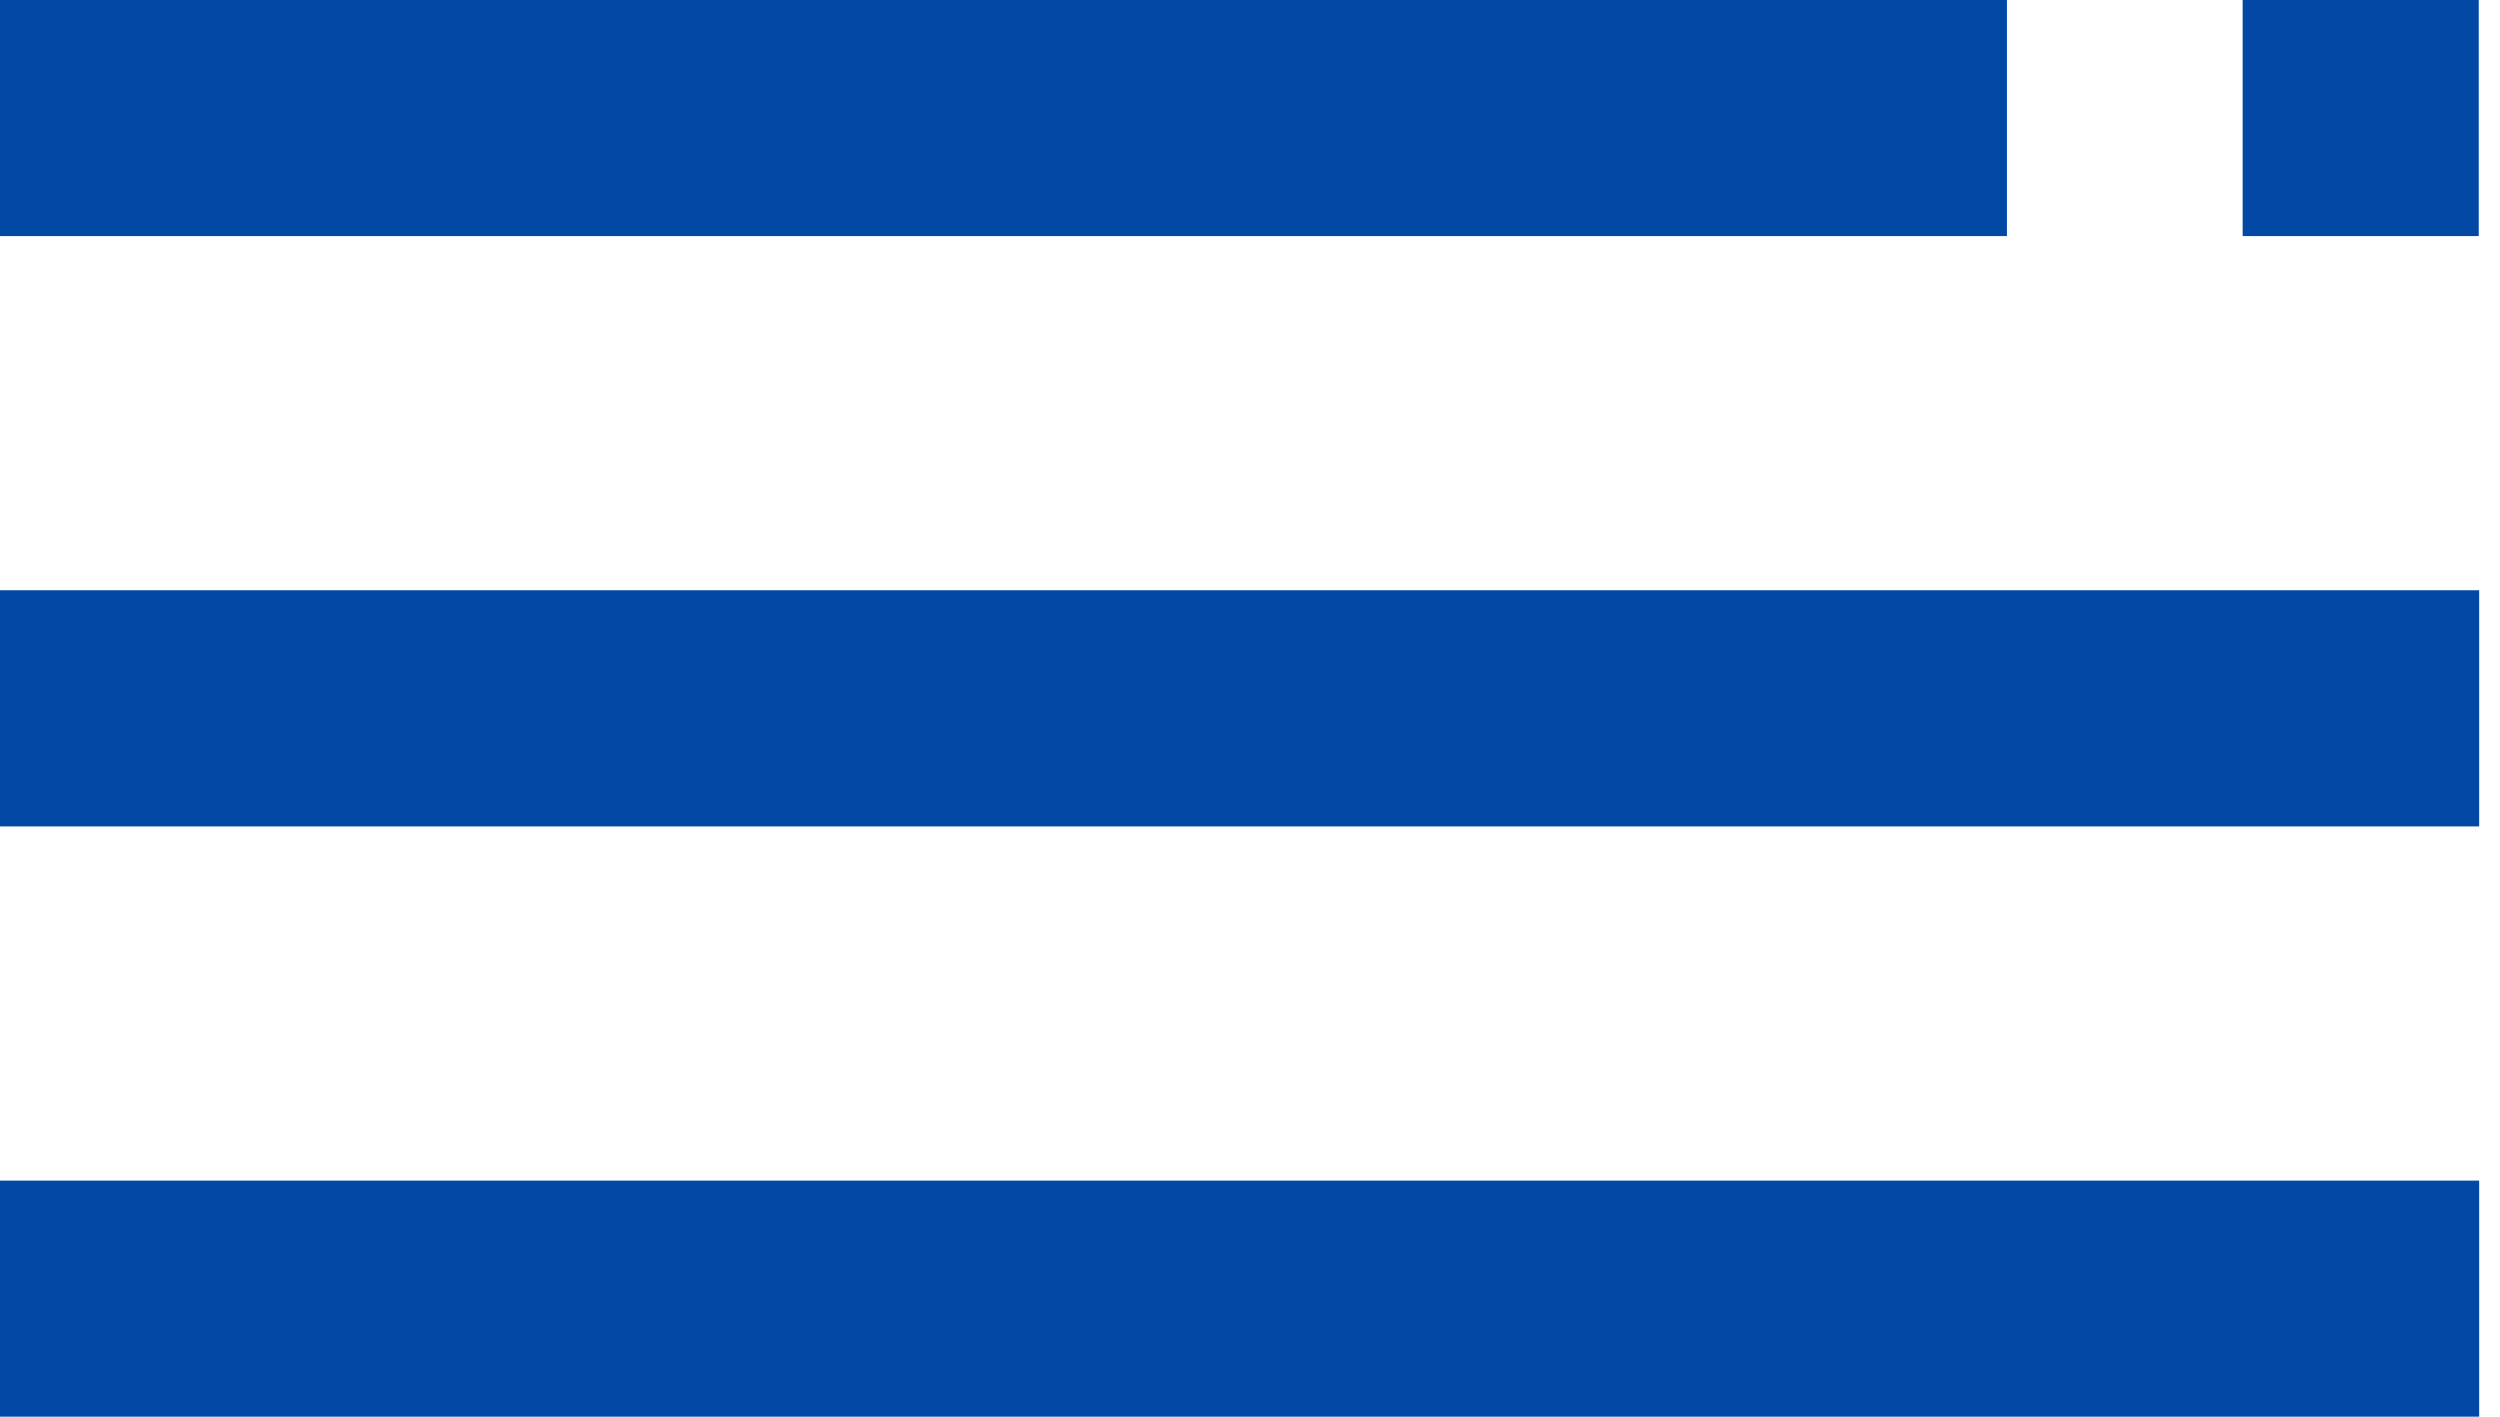
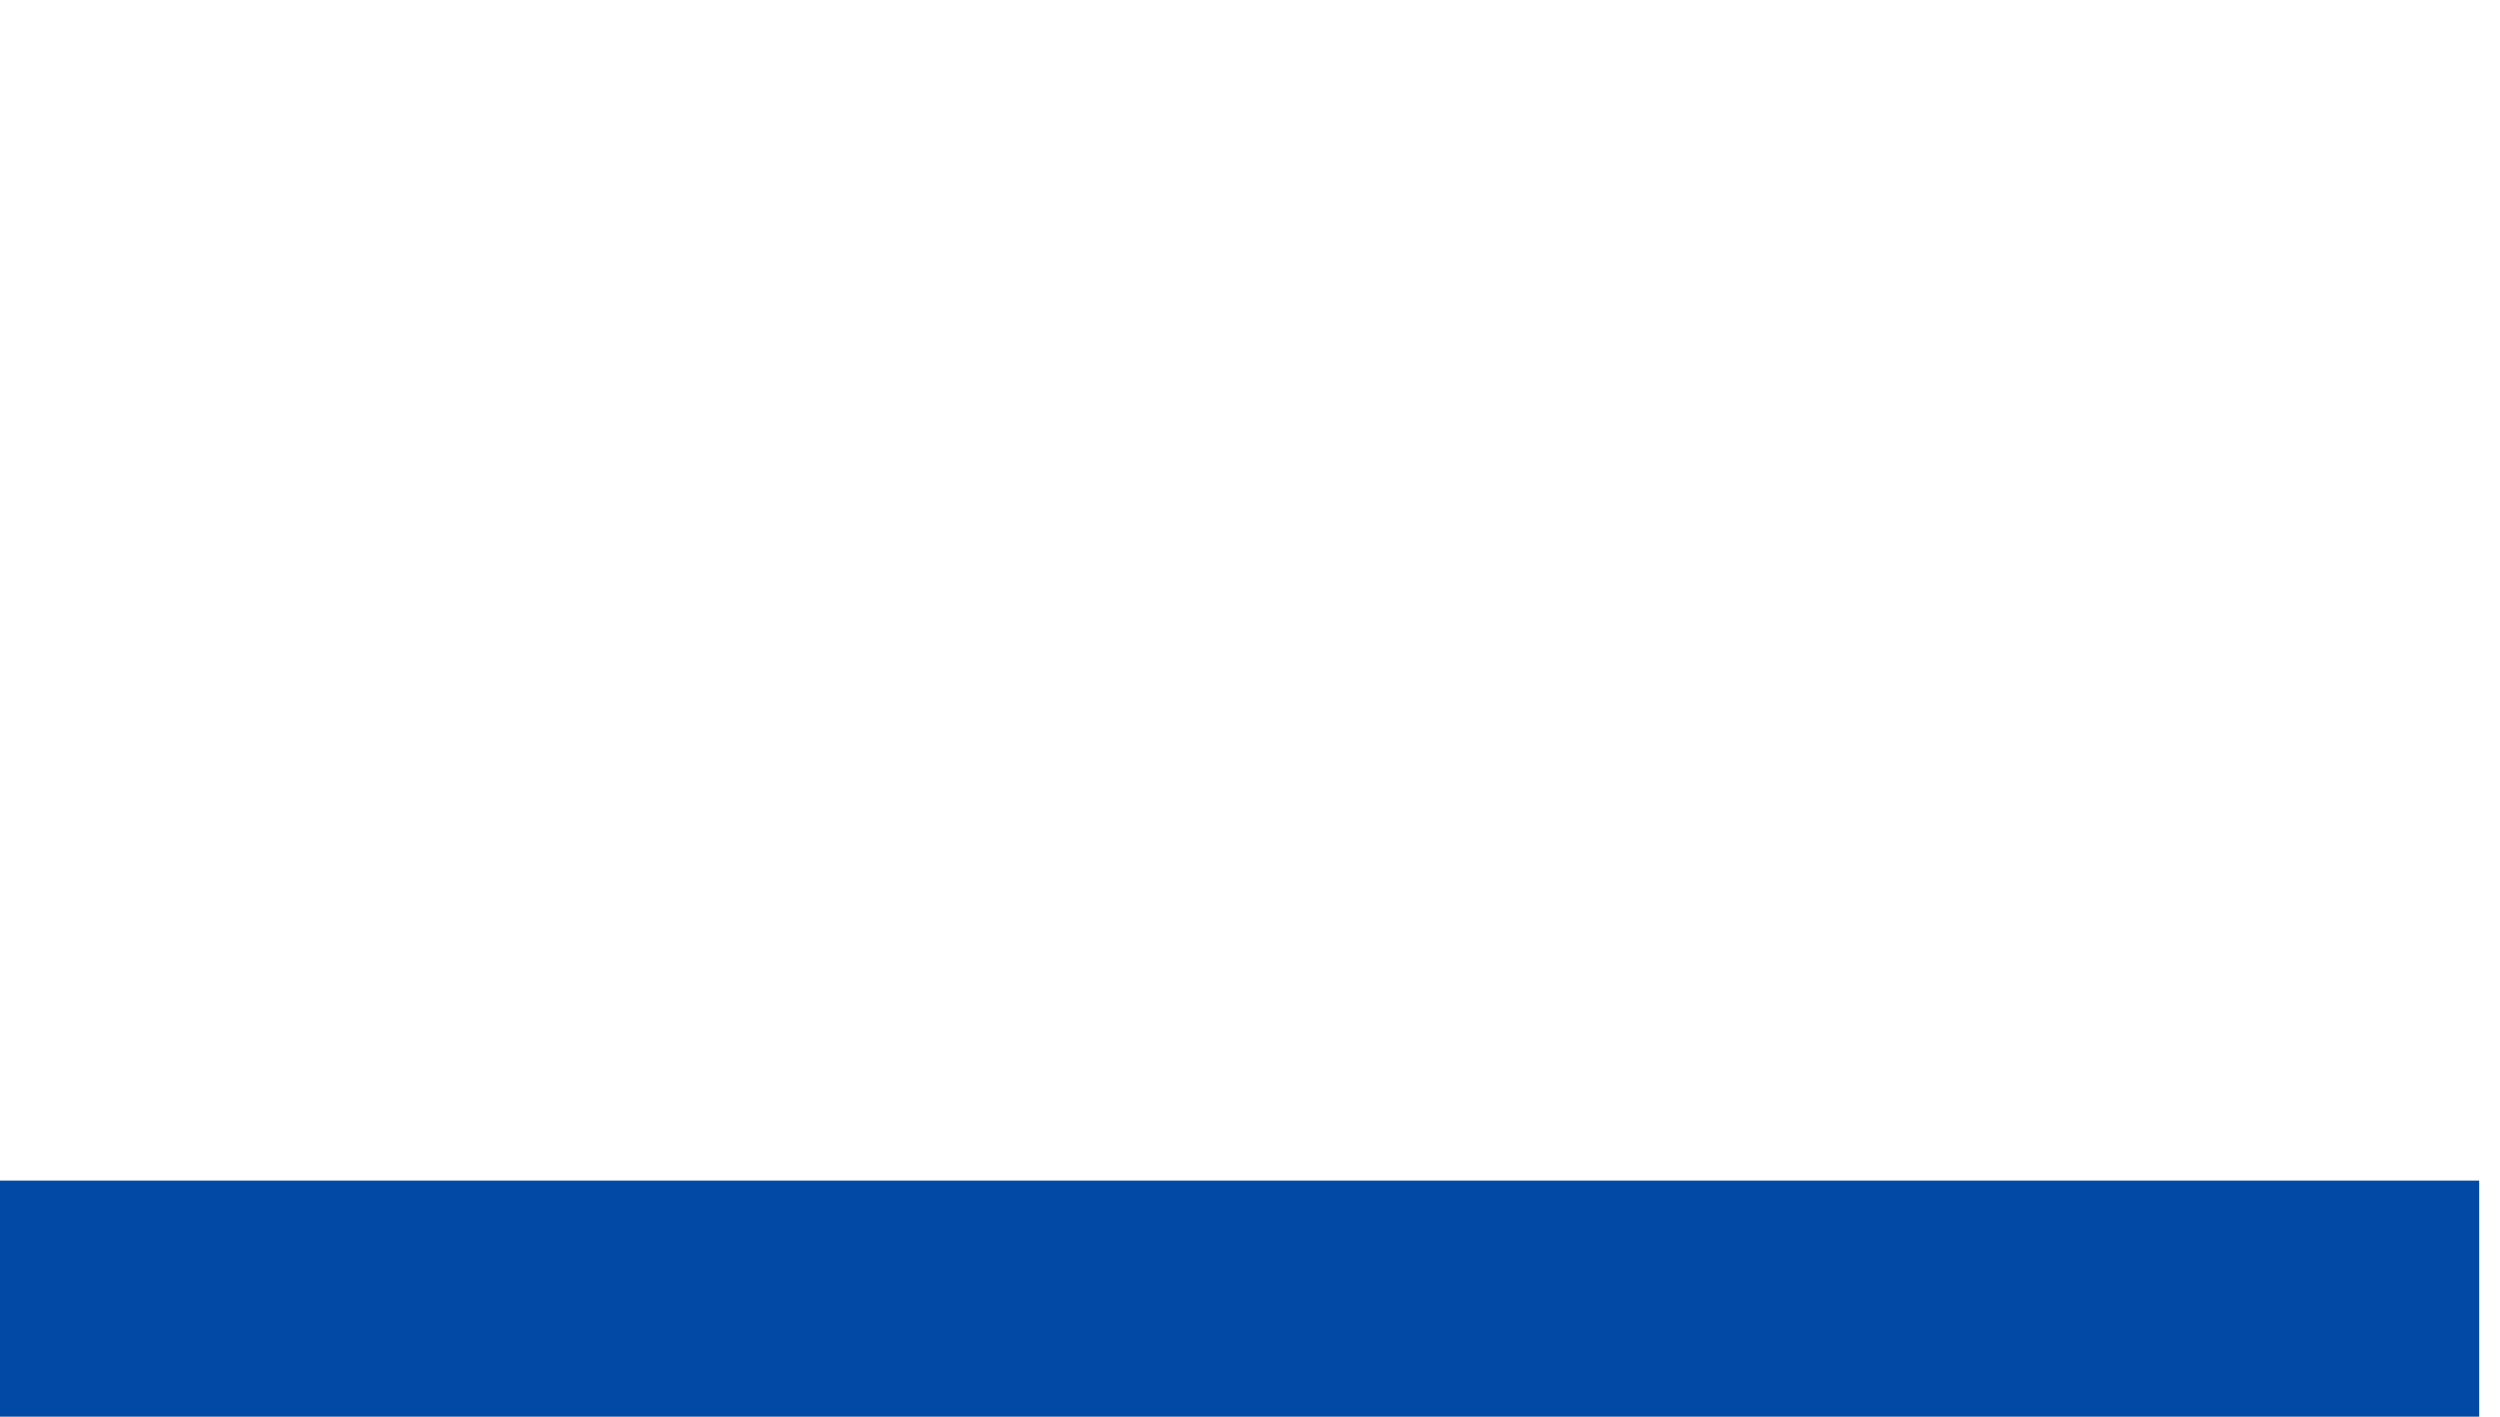
<svg xmlns="http://www.w3.org/2000/svg" width="30" height="17" viewBox="0 0 30 17" fill="none">
-   <path d="M0 2.833V0L24.083 0V2.833H0Z" fill="#0149A5" />
-   <path d="M0 9.917H29.75V7.083H0V9.917Z" fill="#0149A5" />
  <path d="M0 17H29.75V14.167H0V17Z" fill="#0149A5" />
-   <rect x="26.912" width="2.833" height="2.833" fill="#0149A5" />
</svg>